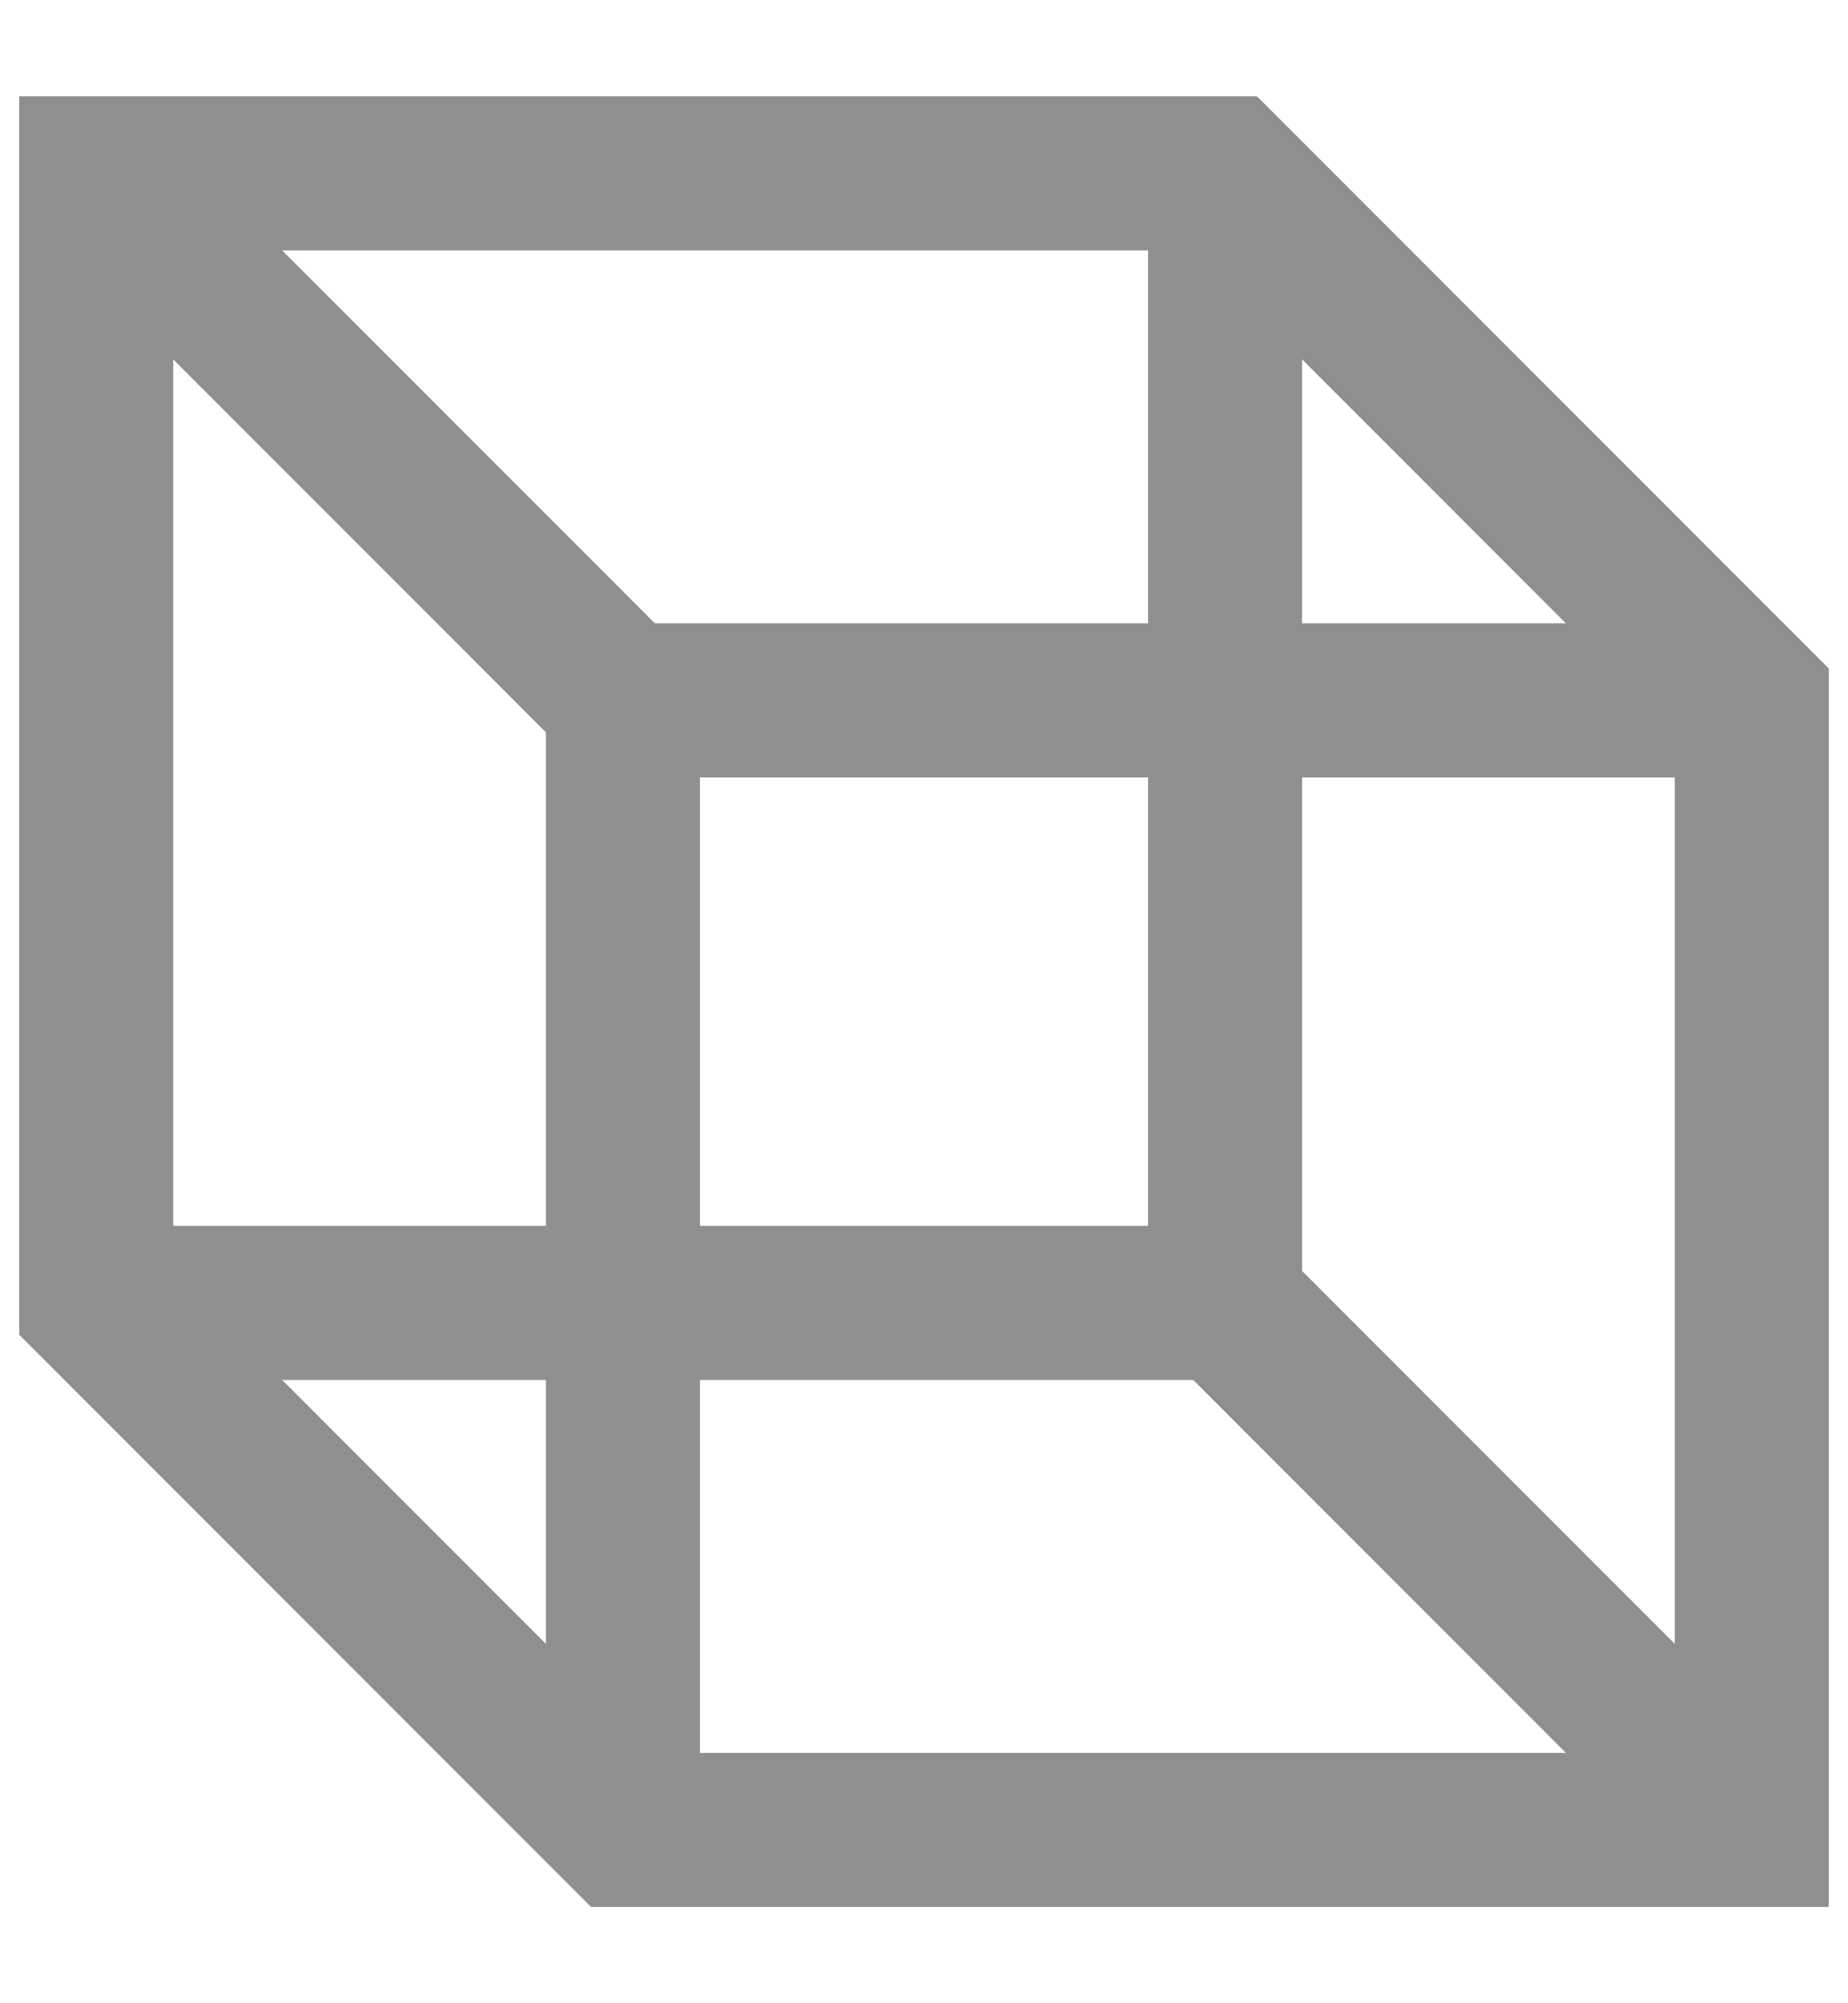
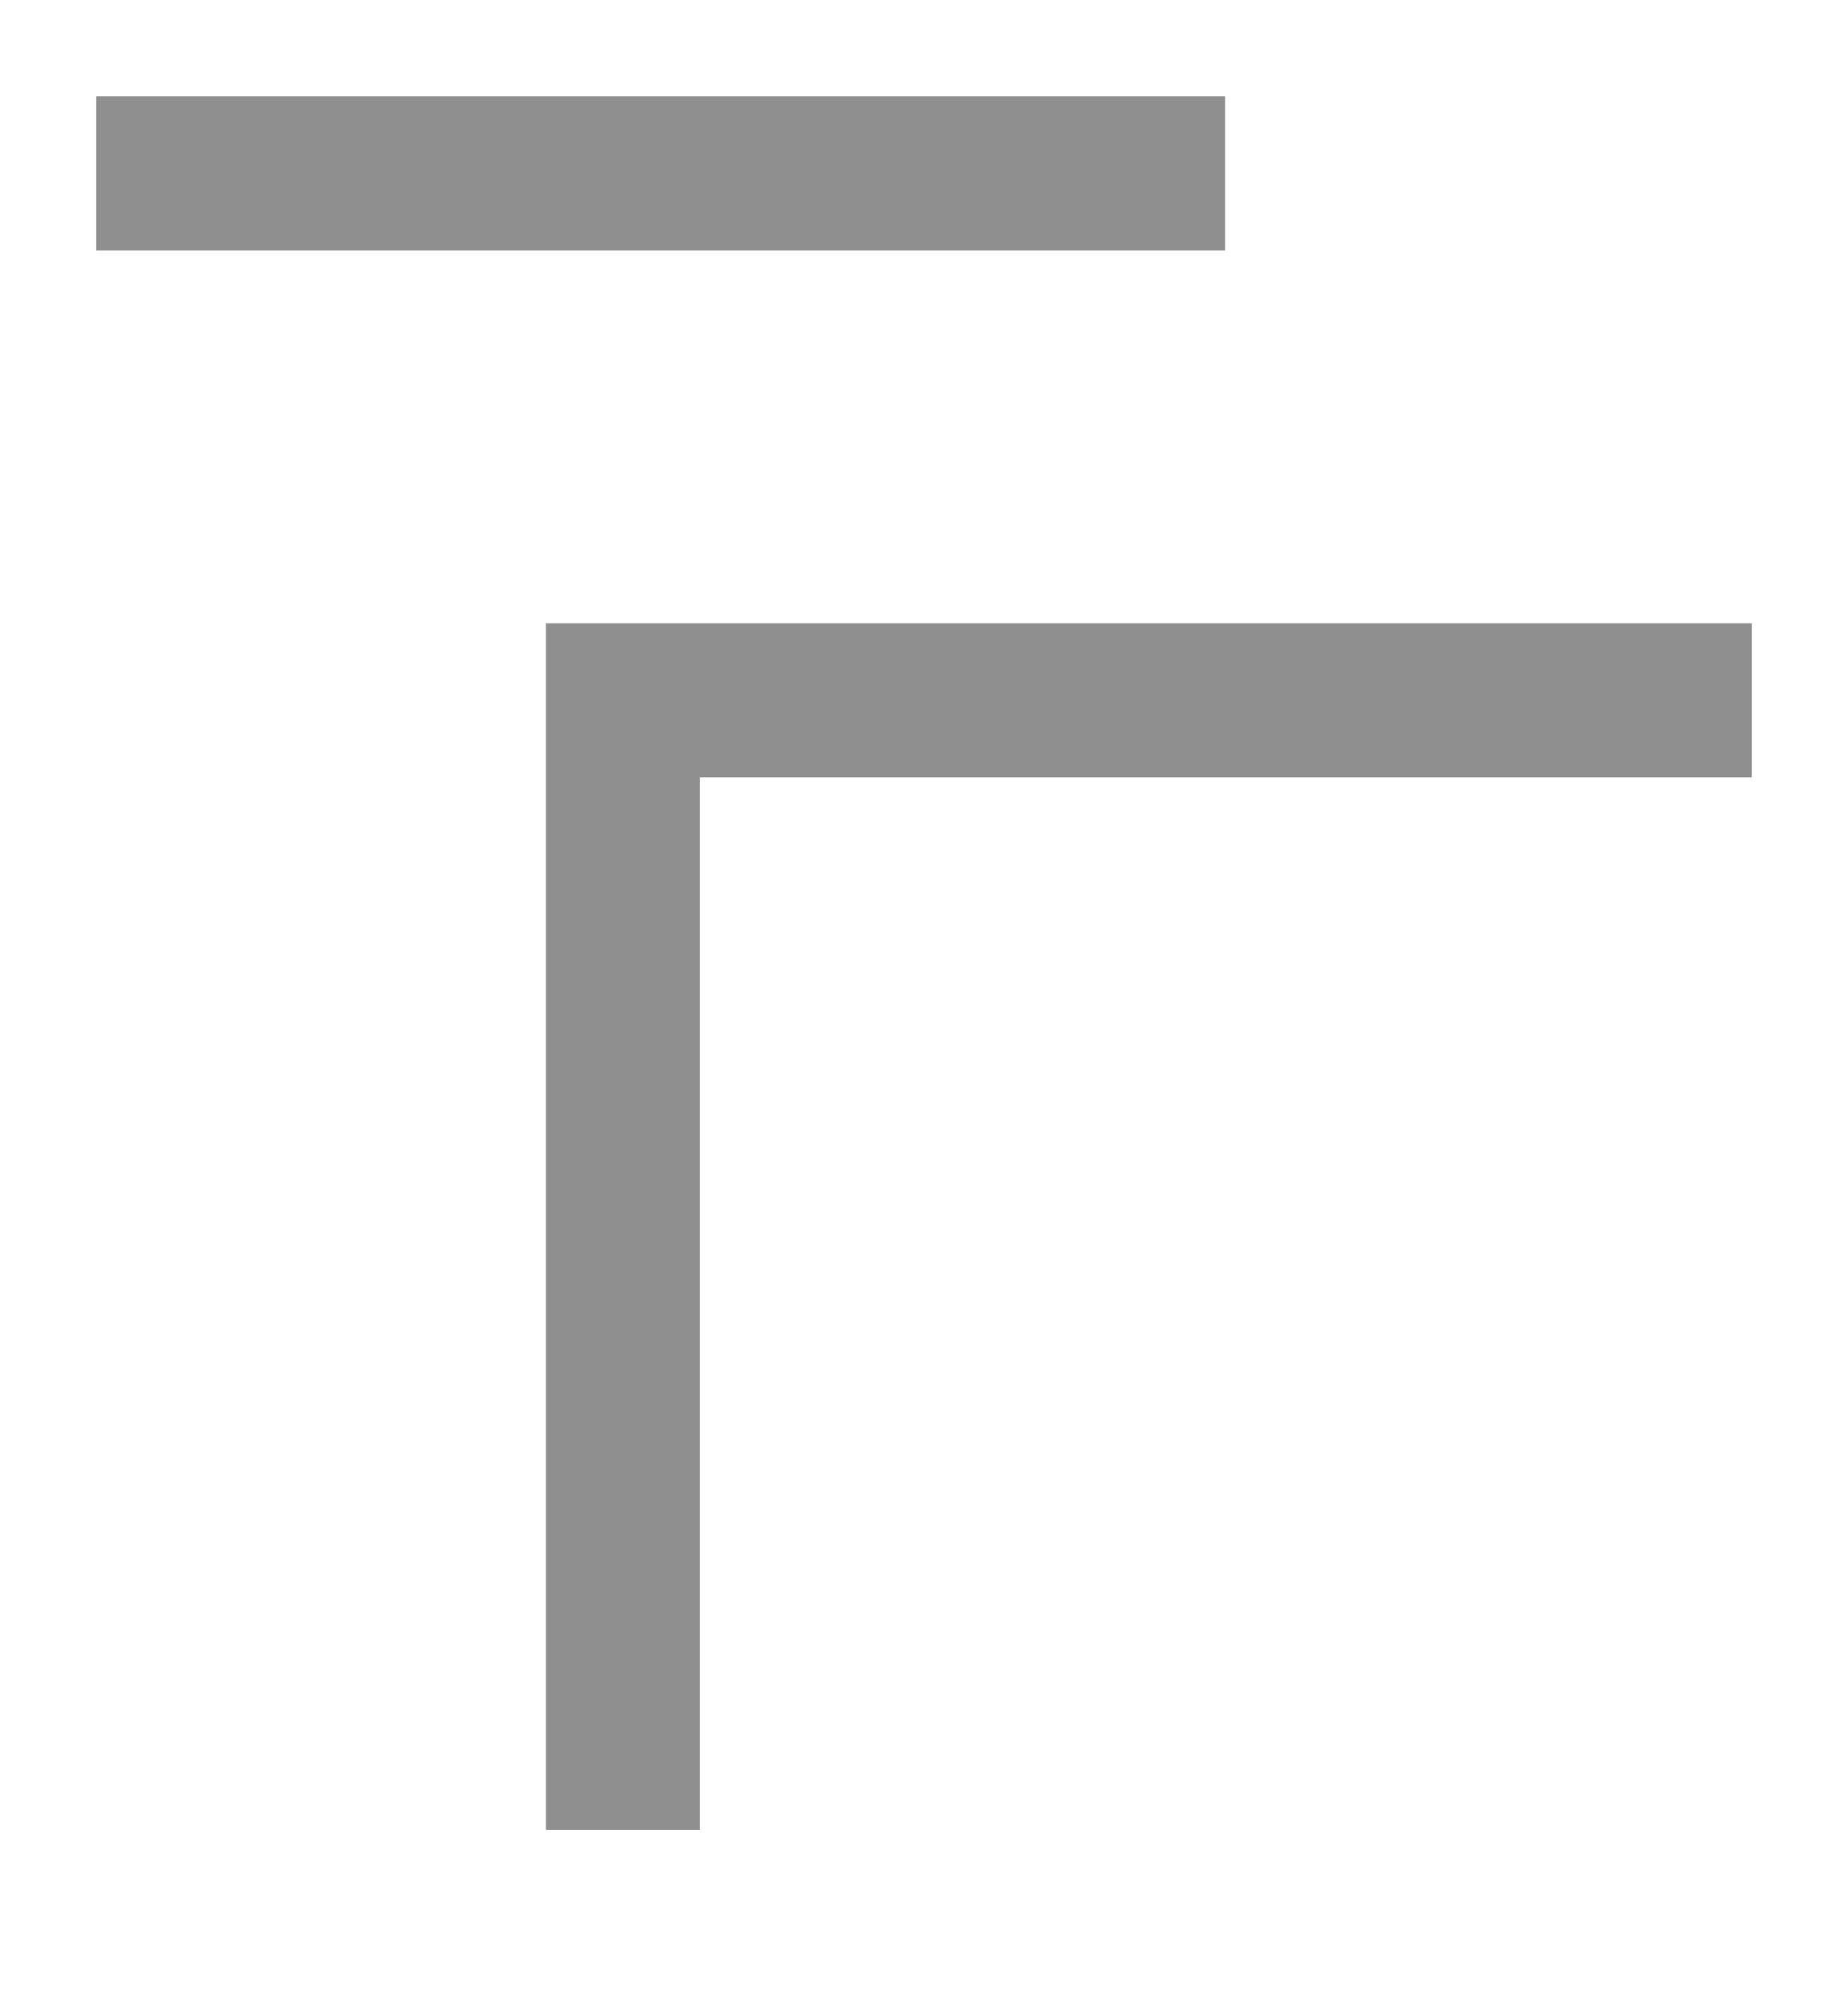
<svg xmlns="http://www.w3.org/2000/svg" width="12" height="13" viewBox="0 0 12 13" fill="none">
  <g clip-path="url(#clip0_5406_4388)">
-     <path d="M11.375 4.545V11.875H4.045L0.625 8.455V1.125H7.955L11.375 4.545Z" stroke="#8F8F8F" stroke-miterlimit="10" />
    <path d="M4.045 11.875V4.545H11.375" stroke="#8F8F8F" stroke-miterlimit="10" />
-     <path d="M7.955 1.125V8.455H0.625" stroke="#8F8F8F" stroke-miterlimit="10" />
-     <path d="M0.625 1.125L4.045 4.545" stroke="#8F8F8F" stroke-miterlimit="10" />
-     <path d="M7.955 8.455L11.375 11.875" stroke="#8F8F8F" stroke-miterlimit="10" />
+     <path d="M7.955 1.125H0.625" stroke="#8F8F8F" stroke-miterlimit="10" />
  </g>
  <defs>
    <clipPath id="clip0_5406_4388">
      <rect width="12" height="12" fill="white" transform="translate(0 0.5)" />
    </clipPath>
  </defs>
</svg>